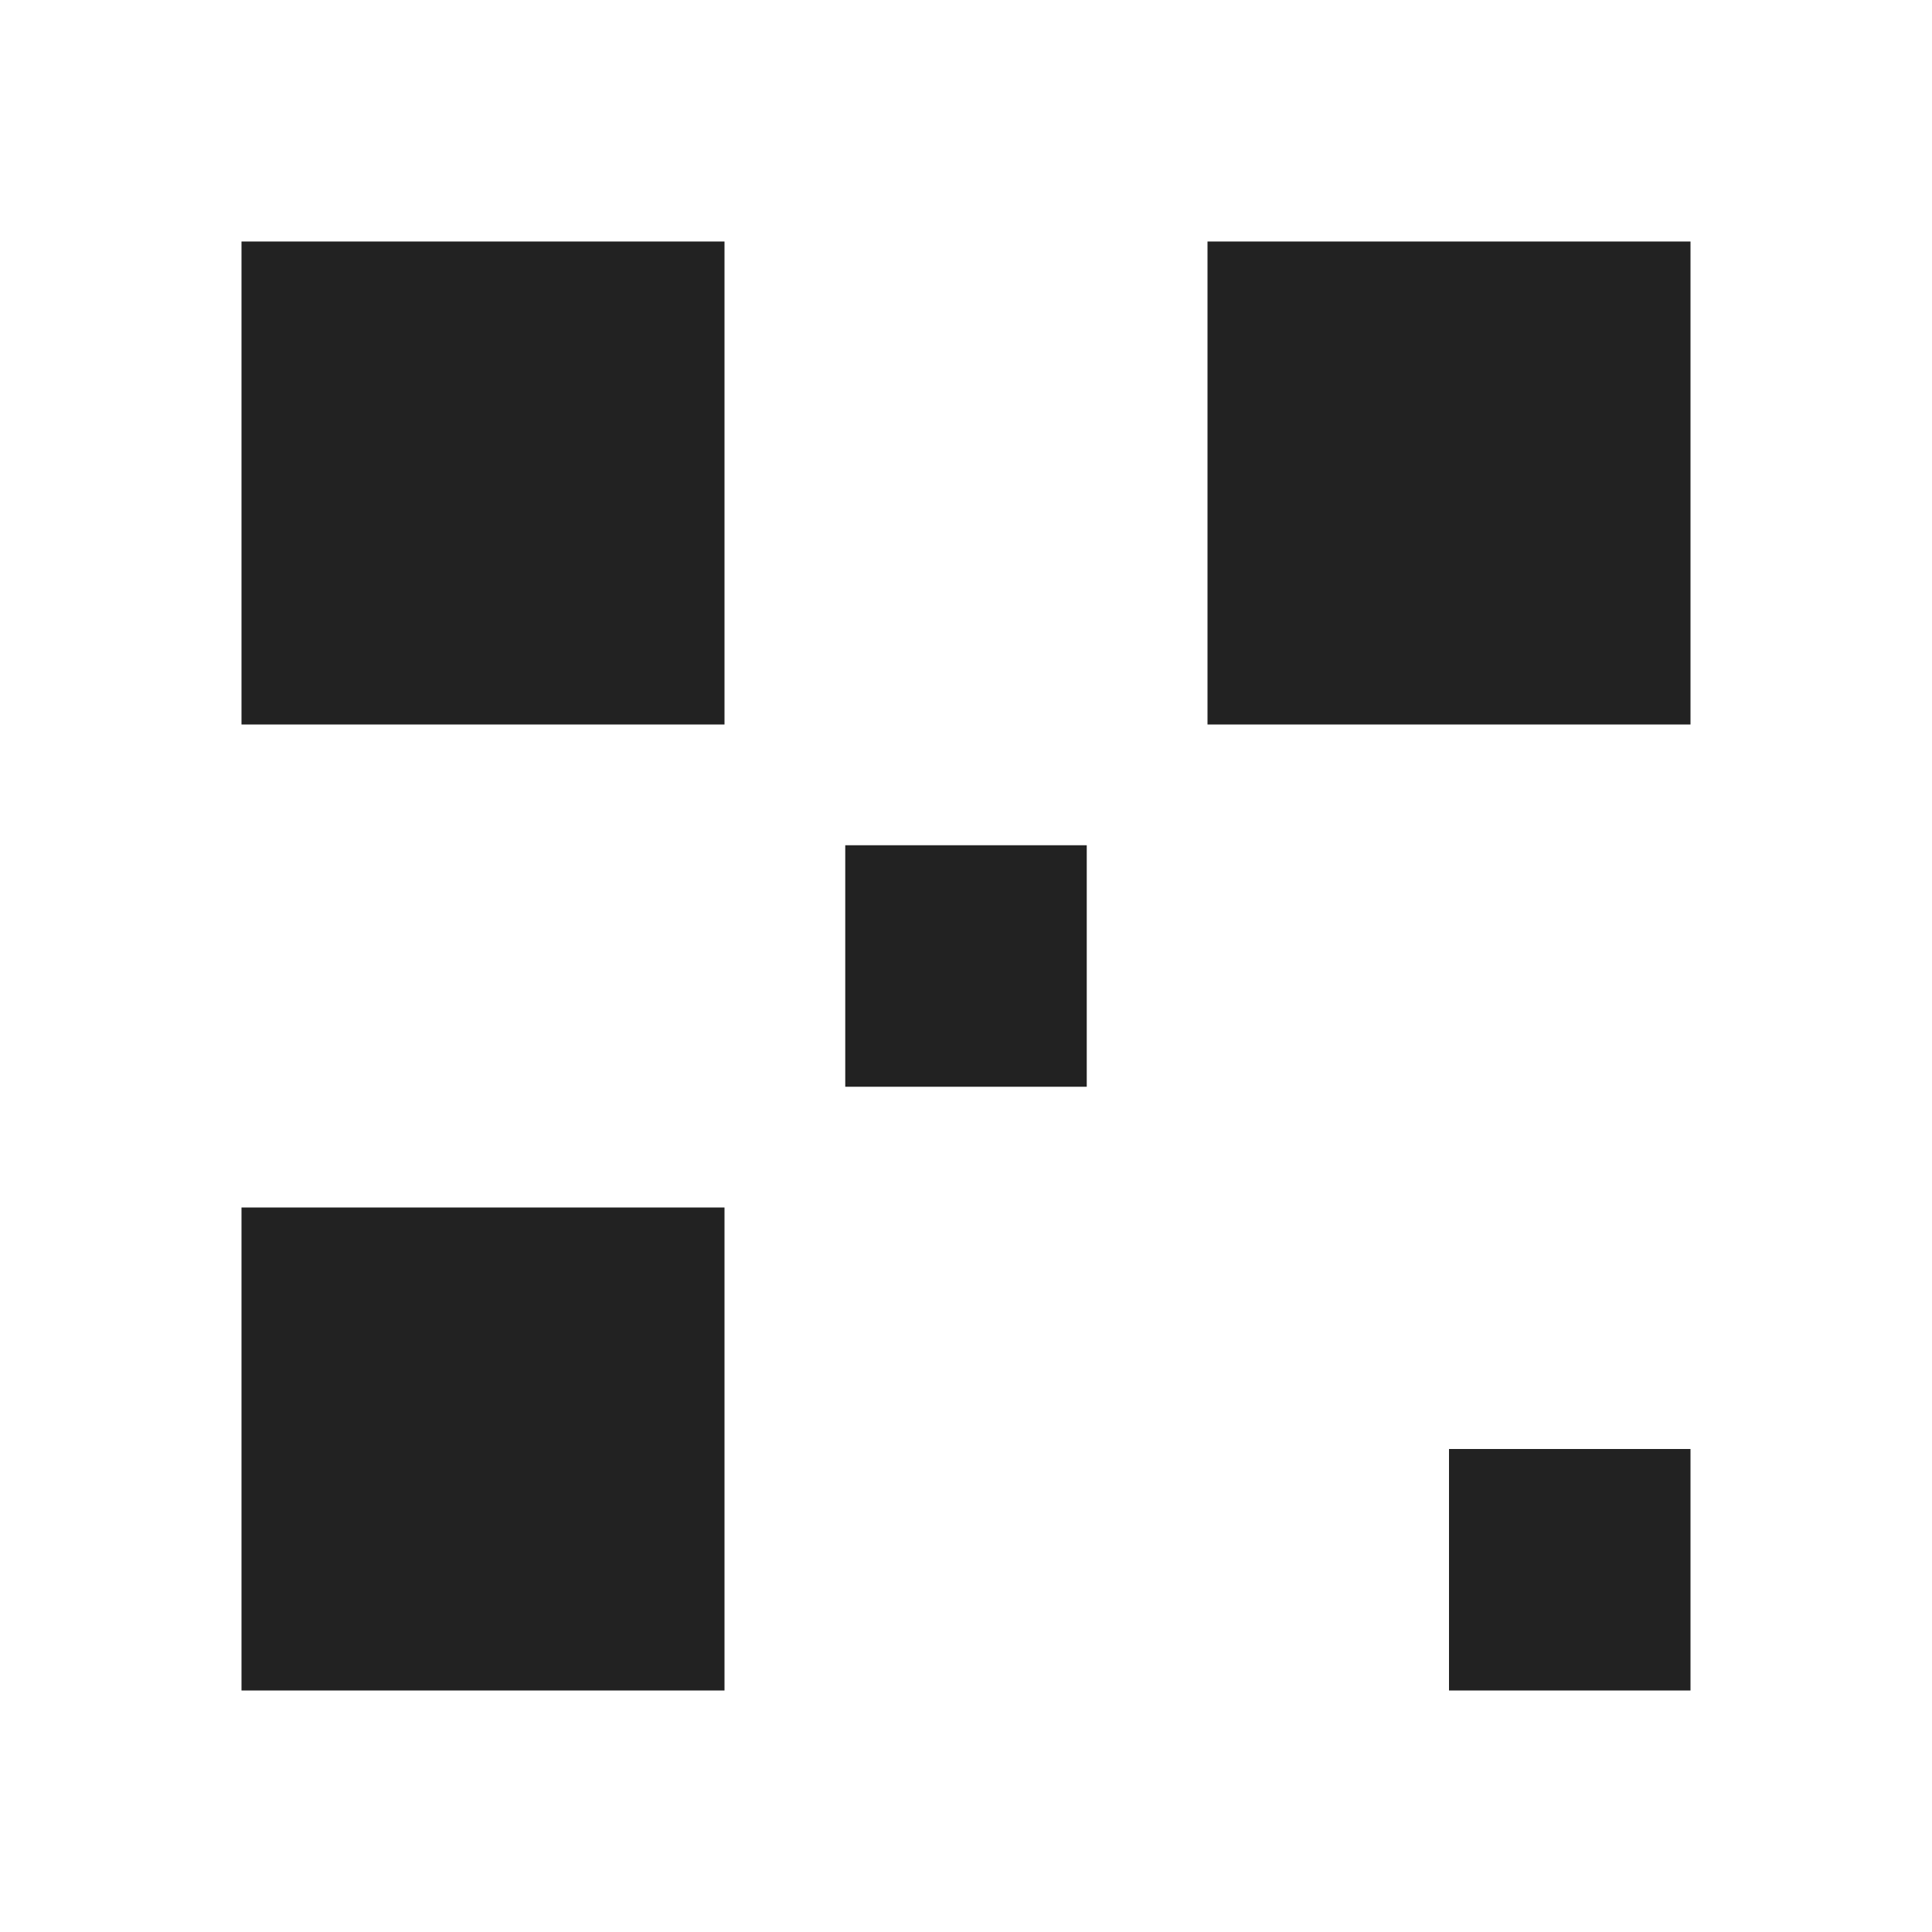
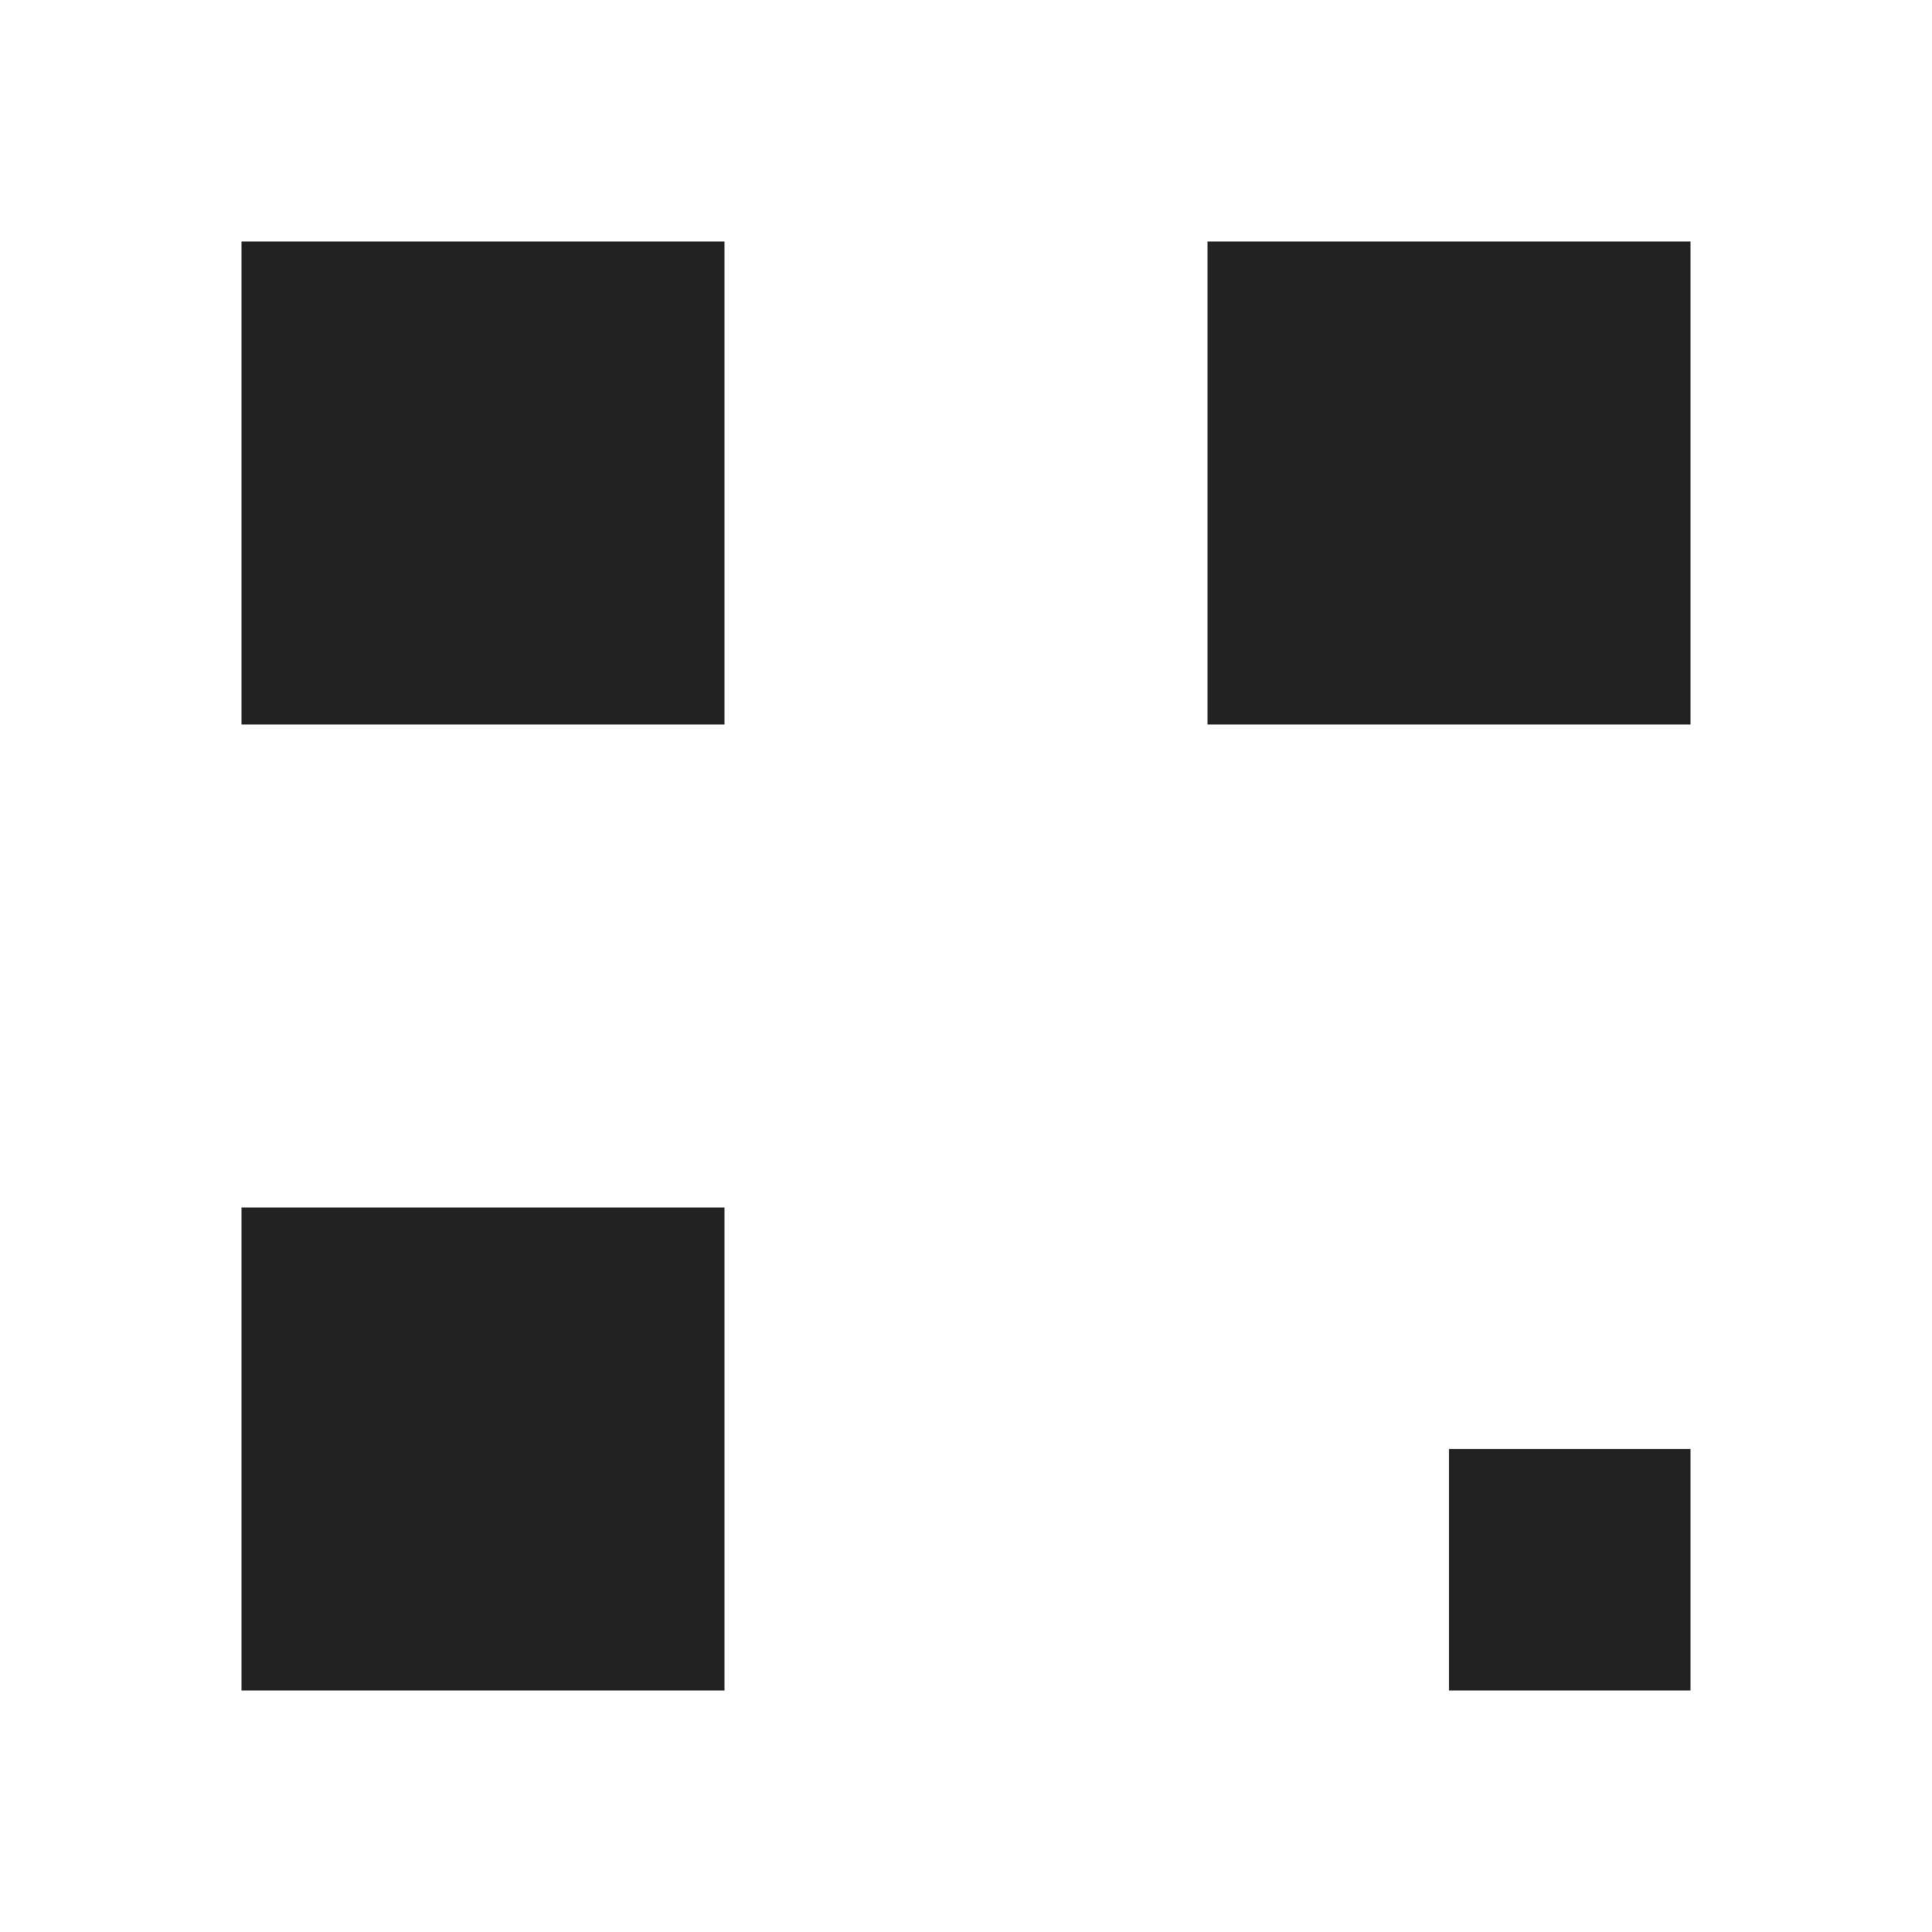
<svg xmlns="http://www.w3.org/2000/svg" width="64" height="64">
  <rect width="64" height="64" fill="#fff" />
  <rect x="8" y="8" width="16" height="16" fill="#222" />
  <rect x="40" y="8" width="16" height="16" fill="#222" />
  <rect x="8" y="40" width="16" height="16" fill="#222" />
-   <rect x="28" y="28" width="8" height="8" fill="#222" />
  <rect x="48" y="48" width="8" height="8" fill="#222" />
</svg>